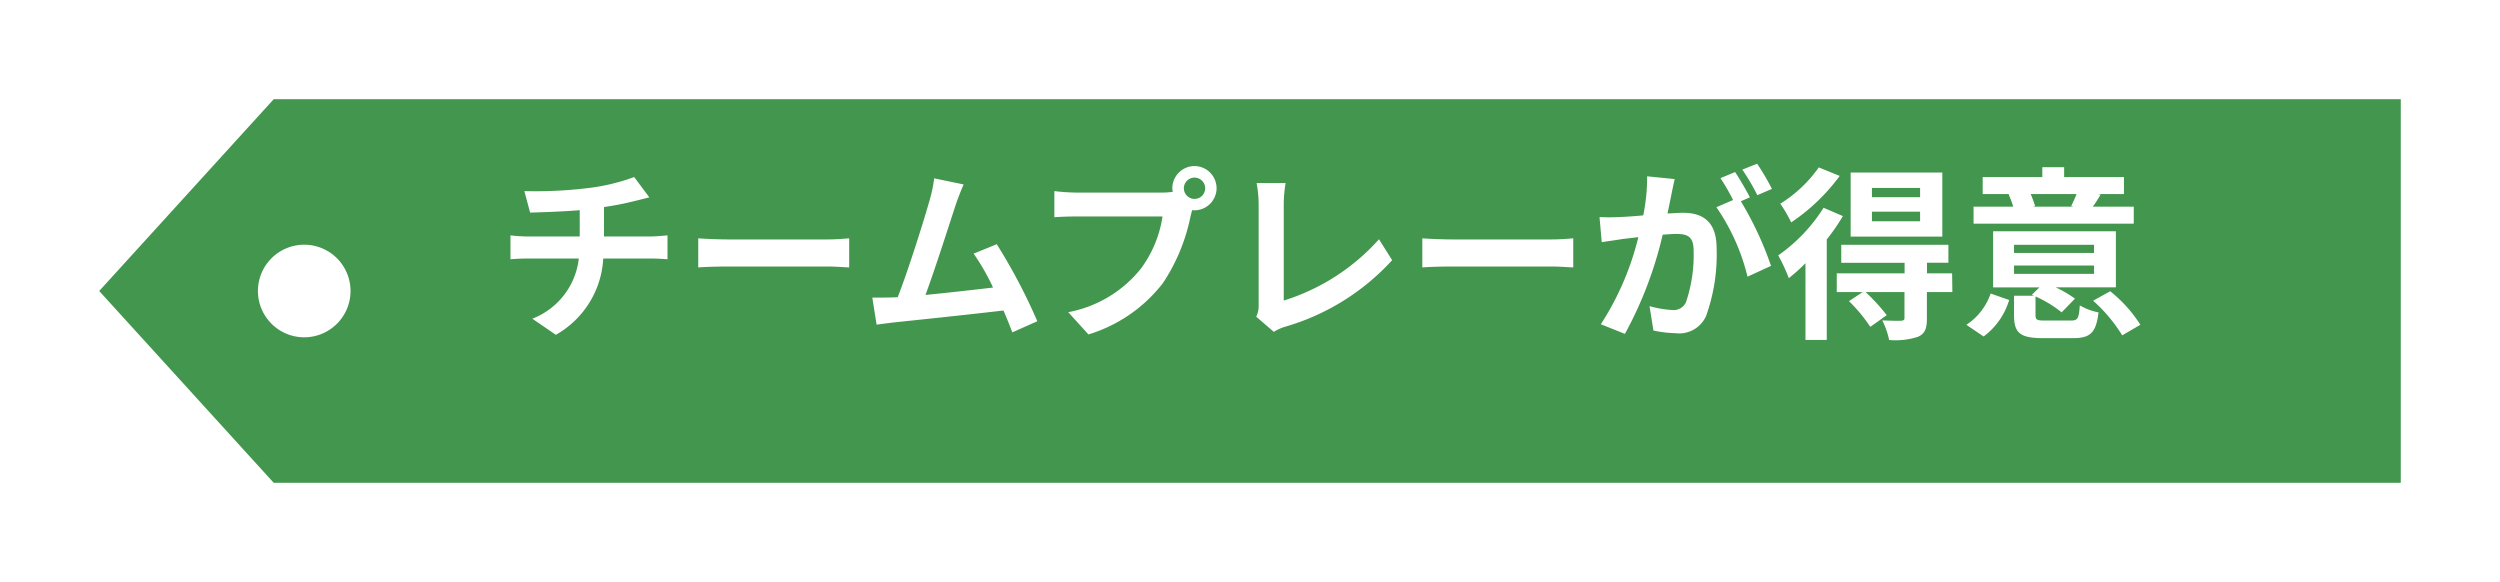
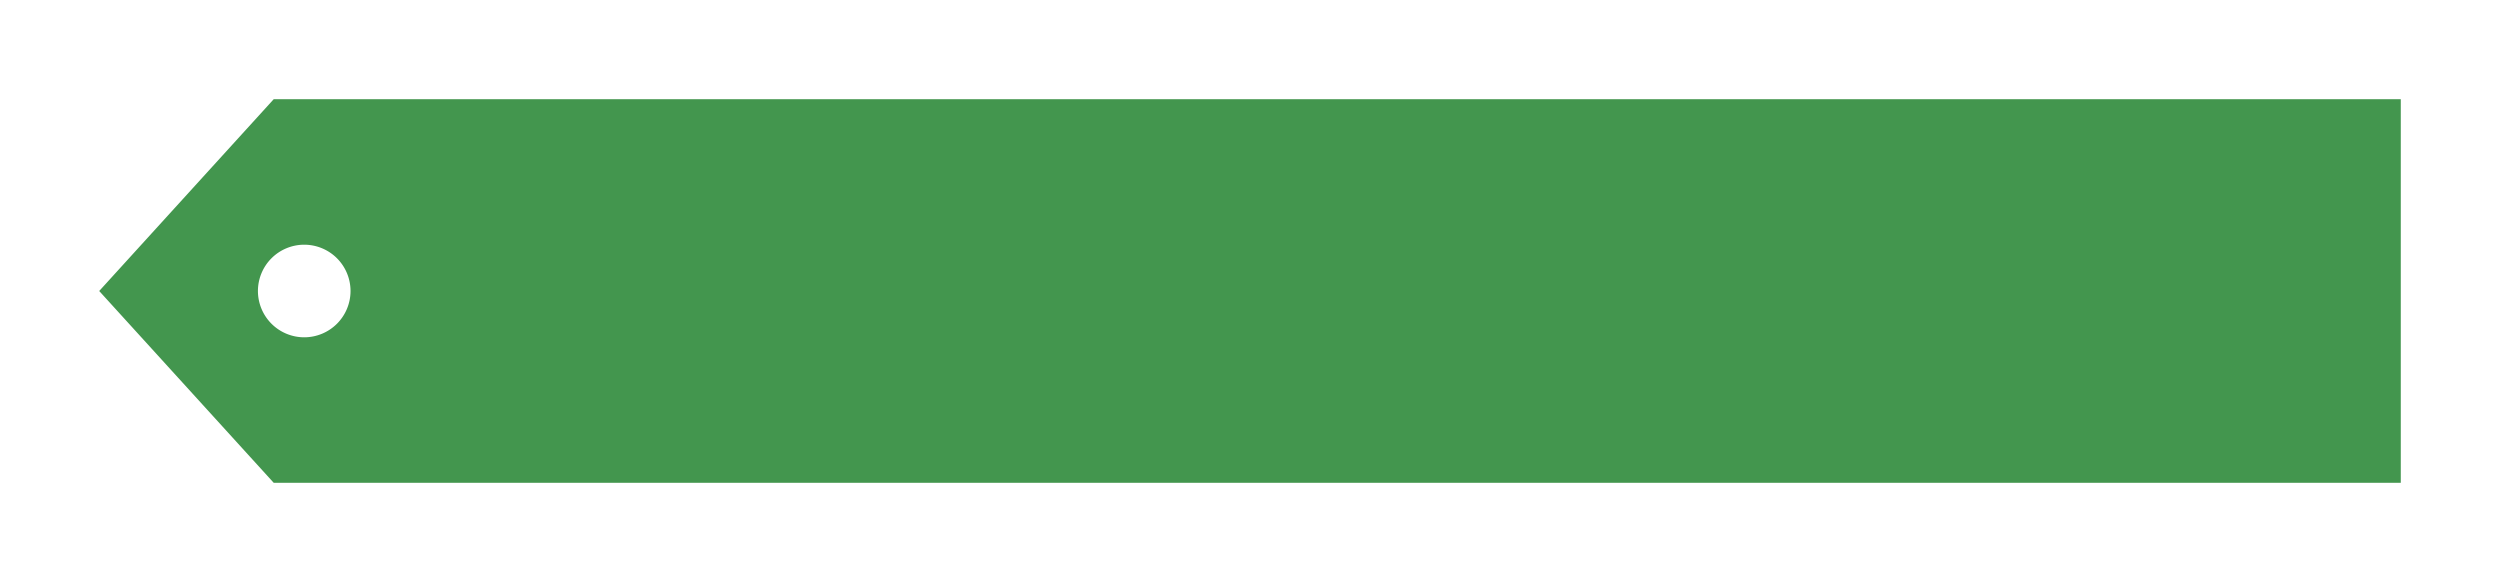
<svg xmlns="http://www.w3.org/2000/svg" width="189.001" height="43.994" viewBox="0 0 189.001 43.994">
  <defs>
    <filter id="パス_676" x="0" y="0" width="189.001" height="43.994" filterUnits="userSpaceOnUse">
      <feOffset dx="3" dy="3" input="SourceAlpha" />
      <feGaussianBlur stdDeviation="2.5" result="blur" />
      <feFlood flood-opacity="0.102" />
      <feComposite operator="in" in2="blur" />
      <feComposite in="SourceGraphic" />
    </filter>
  </defs>
  <g id="result_tag_kindness_03" transform="translate(-980.5 -1392.5)">
    <g transform="matrix(1, 0, 0, 1, 980.5, 1392.5)" filter="url(#パス_676)">
      <path id="パス_676-2" data-name="パス 676" d="M160,29H13.193L0,14.5,13.193,0H174V29ZM15.5,11A3.5,3.5,0,1,0,19,14.5,3.5,3.5,0,0,0,15.5,11Z" transform="translate(4.5 4.5)" fill="#43964e" />
    </g>
-     <path id="パス_883" data-name="パス 883" d="M2.142-10.052l.434,1.624c.938-.028,2.408-.07,3.752-.182v1.988H2.38a12.187,12.187,0,0,1-1.288-.084V-4.9c.364-.028.882-.056,1.316-.056h3.85A5.541,5.541,0,0,1,2.744-.406L4.522.812A7.055,7.055,0,0,0,8.106-4.956h3.626c.378,0,.854.028,1.232.056V-6.706c-.308.028-.966.084-1.274.084H8.162V-8.848a22.6,22.6,0,0,0,2.352-.462c.238-.056.6-.154,1.078-.266l-1.148-1.54a15.174,15.174,0,0,1-3.528.84A33.037,33.037,0,0,1,2.142-10.052Zm13.146,3.57v2.2c.518-.042,1.456-.07,2.254-.07H25.06c.588,0,1.3.056,1.638.07v-2.2c-.364.028-.98.084-1.638.084H17.542C16.814-6.4,15.792-6.44,15.288-6.482ZM35.35-10.556l-2.226-.462a10.188,10.188,0,0,1-.336,1.624c-.406,1.456-1.61,5.292-2.422,7.364-.126,0-.266.014-.378.014C29.526-2,28.924-2,28.448-2L28.77.042c.448-.056.966-.126,1.316-.168,1.764-.182,6.006-.63,8.274-.9.266.6.49,1.176.672,1.652l1.89-.84a43.058,43.058,0,0,0-3.066-5.824l-1.75.714a16.922,16.922,0,0,1,1.47,2.562c-1.414.168-3.4.392-5.11.56.7-1.876,1.834-5.432,2.282-6.8C34.958-9.618,35.168-10.136,35.35-10.556ZM52-10.262a.813.813,0,0,1,.812-.812.81.81,0,0,1,.8.812.807.807,0,0,1-.8.8A.81.81,0,0,1,52-10.262Zm-.868,0a1.551,1.551,0,0,0,.028.266,6.041,6.041,0,0,1-.8.056H43.876a15.588,15.588,0,0,1-1.666-.112v1.974c.35-.028,1.022-.056,1.666-.056h6.51a8.8,8.8,0,0,1-1.638,3.948A9.178,9.178,0,0,1,43.26-.9L44.786.784a11.244,11.244,0,0,0,5.628-3.878,14.133,14.133,0,0,0,2.1-5.1c.042-.126.07-.266.112-.42a.8.8,0,0,0,.182.014,1.679,1.679,0,0,0,1.666-1.666,1.682,1.682,0,0,0-1.666-1.68A1.685,1.685,0,0,0,51.128-10.262ZM57.47-.56,58.8.588A3.613,3.613,0,0,1,59.626.21a17.544,17.544,0,0,0,8.12-5.04l-.994-1.582a16.042,16.042,0,0,1-7.2,4.634v-7.28a10.24,10.24,0,0,1,.14-1.6H57.5a8.945,8.945,0,0,1,.154,1.6V-1.47A1.828,1.828,0,0,1,57.47-.56ZM70.028-6.482v2.2c.518-.042,1.456-.07,2.254-.07H79.8c.588,0,1.3.056,1.638.07v-2.2c-.364.028-.98.084-1.638.084H72.282C71.554-6.4,70.532-6.44,70.028-6.482Zm19.082-4.48-2.086-.21a14.248,14.248,0,0,1-.294,2.954c-.714.07-1.372.112-1.806.126a13.368,13.368,0,0,1-1.5,0l.168,1.9c.434-.07,1.162-.168,1.568-.238.252-.028.7-.084,1.2-.14A21.423,21.423,0,0,1,83.524.014l1.82.728a29.5,29.5,0,0,0,2.856-7.5c.406-.028.756-.056.98-.056.868,0,1.358.154,1.358,1.274a11.111,11.111,0,0,1-.574,3.878,1.027,1.027,0,0,1-1.05.6,8.09,8.09,0,0,1-1.708-.294L87.5.49a9.2,9.2,0,0,0,1.68.2A2.225,2.225,0,0,0,91.476-.6a13.717,13.717,0,0,0,.8-5.138c0-2.016-1.05-2.674-2.534-2.674-.294,0-.7.028-1.176.056.1-.5.21-1.022.294-1.442C88.928-10.15,89.026-10.6,89.11-10.962Zm6.23-1.162-1.12.448a15.834,15.834,0,0,1,1.134,1.932l1.106-.476A18.625,18.625,0,0,0,95.34-12.124Zm-1.666.63-1.106.462A15.479,15.479,0,0,1,93.52-9.38l-1.26.546a15.744,15.744,0,0,1,2.352,5.25L96.39-4.4a25.405,25.405,0,0,0-2.282-4.886l.686-.294C94.528-10.094,94.024-10.976,93.674-11.494Zm13.986,1.9h-3.64v-.7h3.64Zm0,1.82h-3.64V-8.5h3.64Zm1.68-3.682h-6.93v4.844h6.93ZM100-11.844A9.986,9.986,0,0,1,97.09-9.1a10.331,10.331,0,0,1,.826,1.414,14.823,14.823,0,0,0,3.668-3.514Zm.364,3.052a12.567,12.567,0,0,1-3.43,3.6,12.425,12.425,0,0,1,.8,1.722,13.152,13.152,0,0,0,1.26-1.134V1.2h1.61V-6.4a14.783,14.783,0,0,0,1.218-1.764Zm9.716,4.956h-1.9v-.8H109.8V-5.992H101.7v1.358h4.788v.8H101.36v1.414h1.96l-1.036.686A11.793,11.793,0,0,1,103.894.21l1.246-.882a14.72,14.72,0,0,0-1.6-1.75h2.94V-.476c0,.154-.056.21-.252.224s-.84,0-1.428-.028a5.85,5.85,0,0,1,.518,1.484,5.542,5.542,0,0,0,2.17-.238c.546-.238.686-.63.686-1.4V-2.422H110.1Zm9.408-5.992c-.112.294-.28.644-.406.91l.2.042h-3.108l.182-.042a8.529,8.529,0,0,0-.336-.91Zm4.326.952h-3.094c.182-.252.378-.56.588-.91l-.21-.042h1.974v-1.288h-4.522v-.742H116.9v.742h-4.508v1.288h2.03l-.07.014a8.5,8.5,0,0,1,.35.938h-3v1.288h12.11ZM112.462.938a5.342,5.342,0,0,0,1.932-2.758l-1.4-.49A4.629,4.629,0,0,1,111.16.056Zm2.3-5.362h6.048v.63h-6.048Zm0-1.568h6.048v.616h-6.048Zm2.366,5.726c-.63,0-.742-.042-.742-.42v-1.4a8.736,8.736,0,0,1,1.974,1.2l1.008-1.036a8.9,8.9,0,0,0-1.456-.854h4.55V-7.014h-9.282v4.242h3.5l-.574.56.168.07h-1.512v1.47c0,1.33.434,1.736,2.2,1.736h2.254c1.3,0,1.75-.392,1.932-1.946a4.492,4.492,0,0,1-1.414-.532c-.07.994-.154,1.148-.672,1.148Zm3.612-1.5a11.605,11.605,0,0,1,2.2,2.618l1.372-.8a10.281,10.281,0,0,0-2.282-2.534Z" transform="translate(1018 1417)" fill="#fff" />
  </g>
</svg>